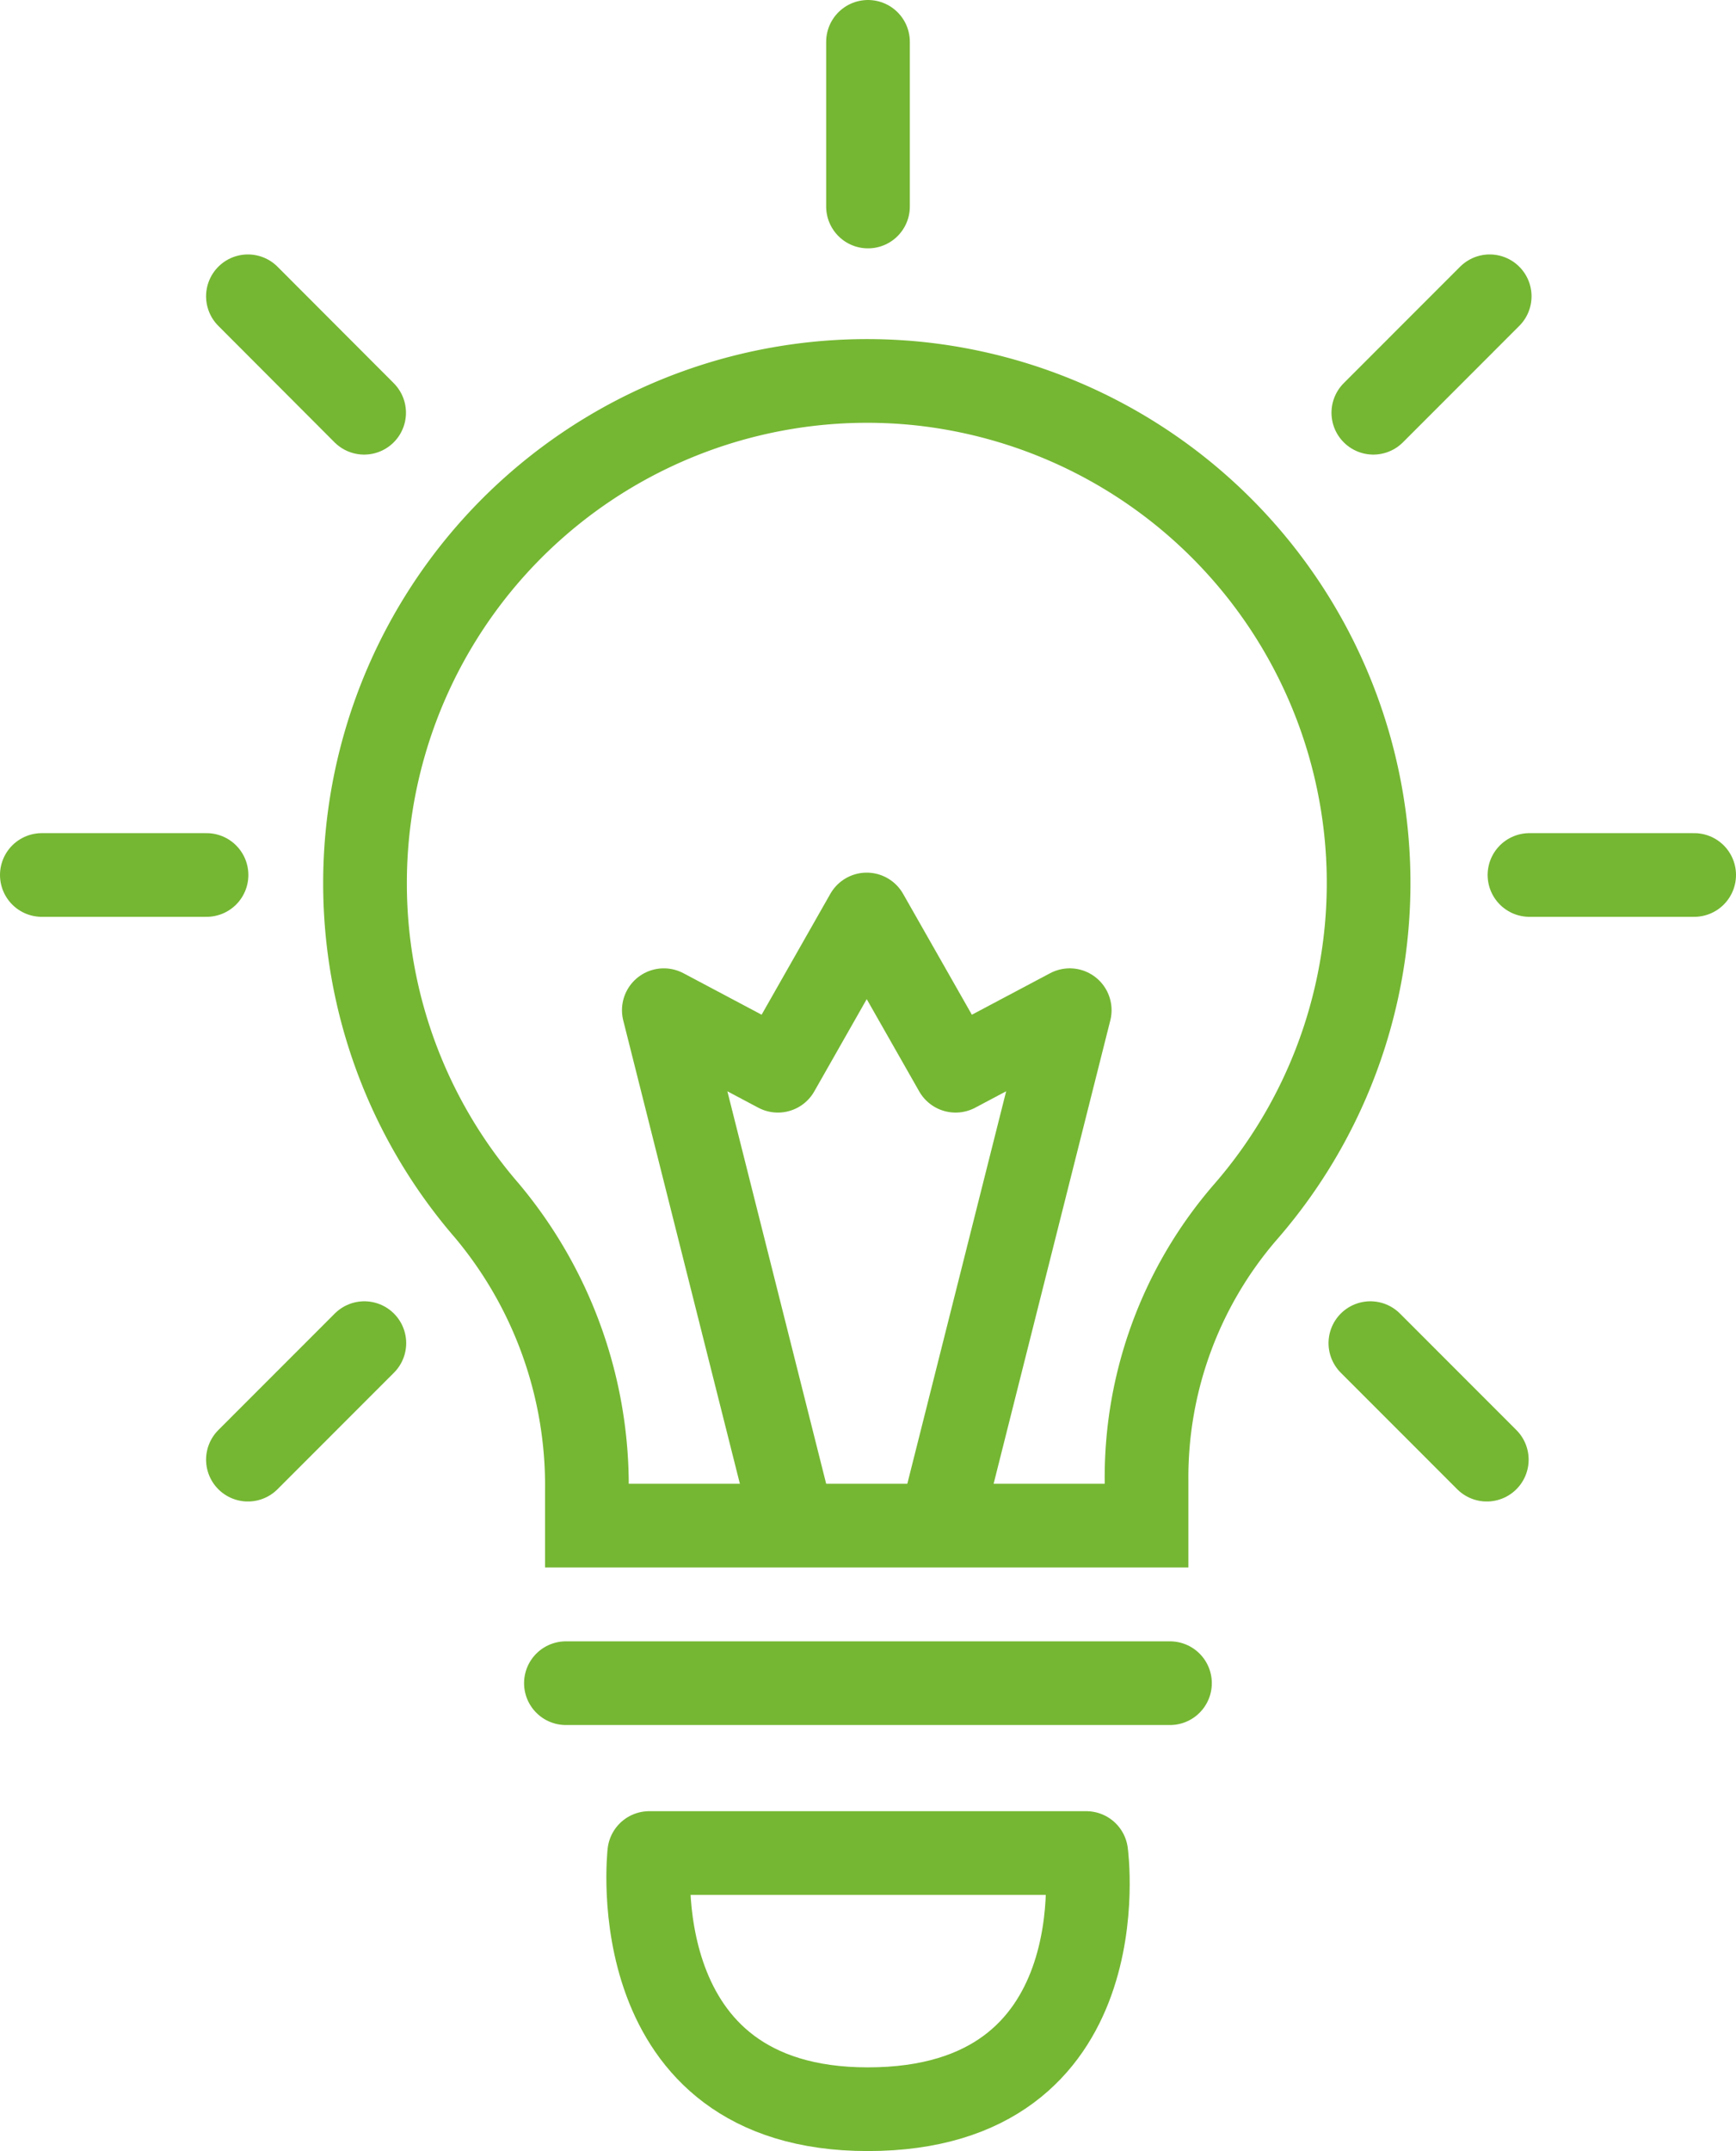
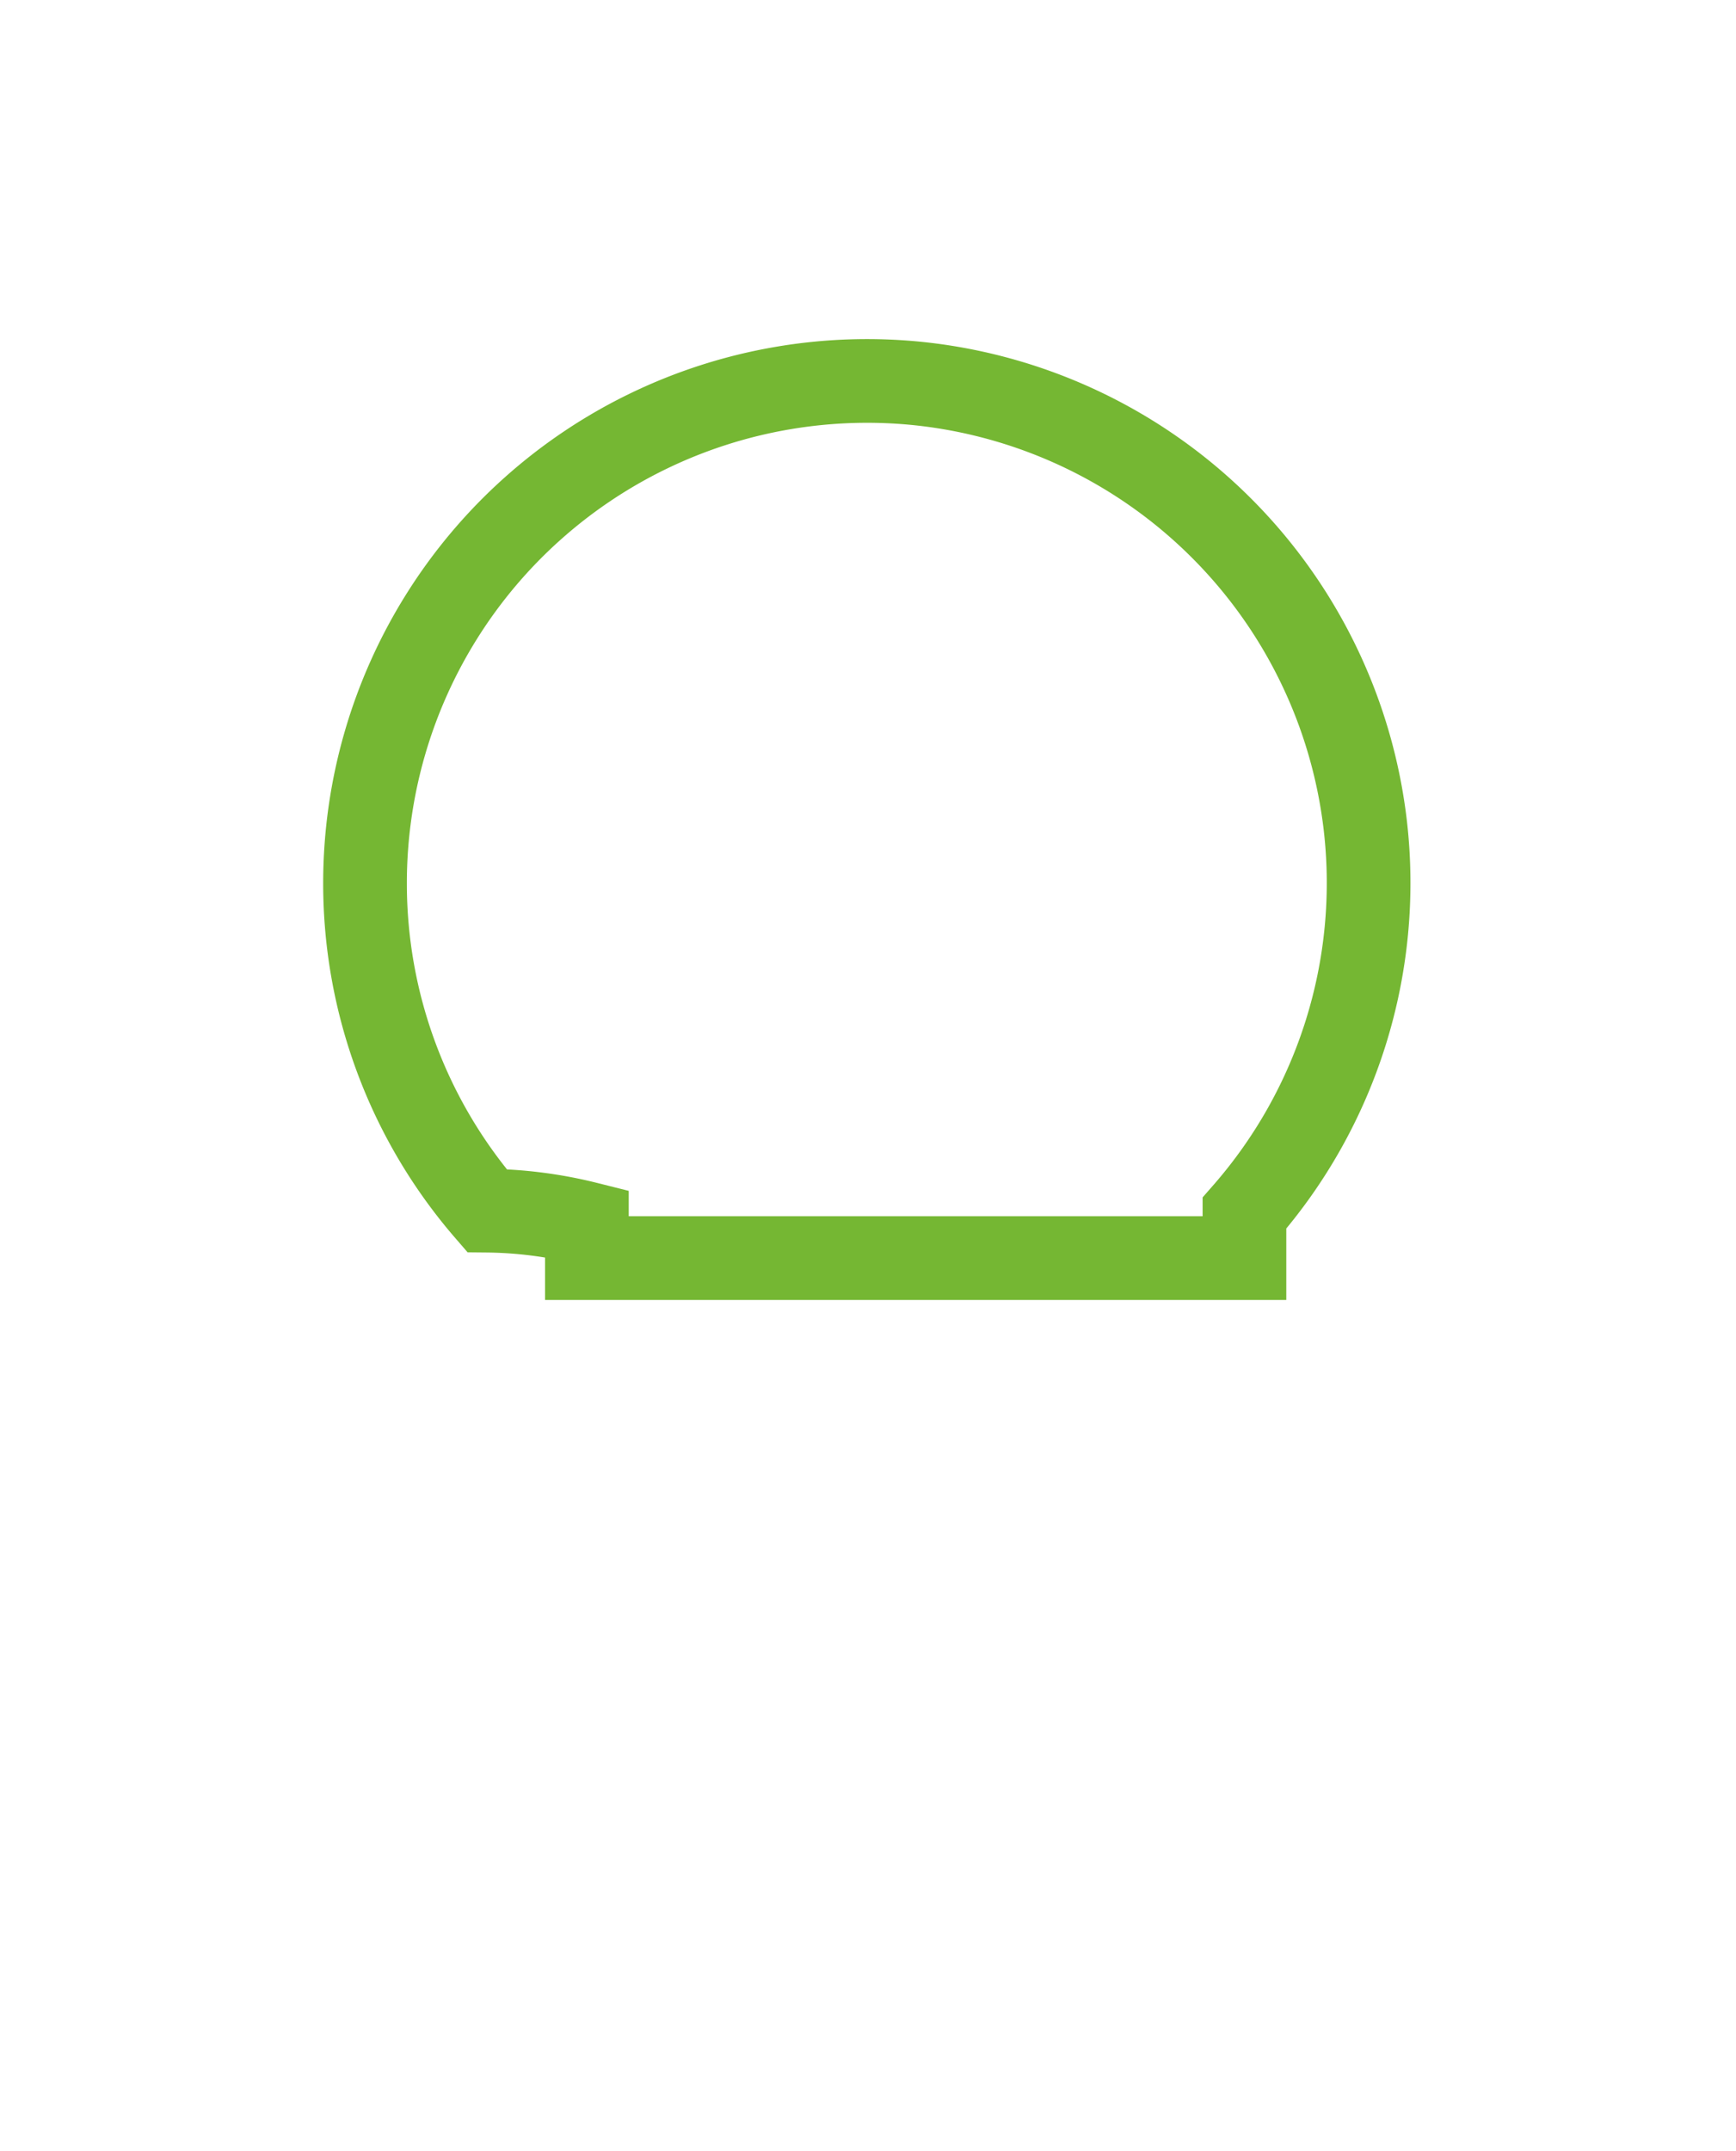
<svg xmlns="http://www.w3.org/2000/svg" width="31.118" height="38.549" viewBox="0 0 31.118 38.549">
  <g id="ENERGY_SAVING_NO_CIRCLE" data-name="ENERGY SAVING_NO CIRCLE" transform="translate(-33.917 59.433)">
    <g id="Group_4942" data-name="Group 4942" transform="translate(40.46 -52.604)">
-       <path id="Path_2989" data-name="Path 2989" d="M1.956.871A8.977,8.977,0,0,1-.213,7.794a7.266,7.266,0,0,0-1.755,4.794v.806H-12v-.62A7.671,7.671,0,0,0-13.792,7.75a8.959,8.959,0,0,1-2.185-5.875,9,9,0,0,1,9.992-8.94A9.009,9.009,0,0,1,1.956.871Z" transform="translate(15.977 7.118)" fill="none" stroke="#75b733" stroke-miterlimit="10" stroke-width="1.5" />
+       <path id="Path_2989" data-name="Path 2989" d="M1.956.871A8.977,8.977,0,0,1-.213,7.794v.806H-12v-.62A7.671,7.671,0,0,0-13.792,7.75a8.959,8.959,0,0,1-2.185-5.875,9,9,0,0,1,9.992-8.94A9.009,9.009,0,0,1,1.956.871Z" transform="translate(15.977 7.118)" fill="none" stroke="#75b733" stroke-miterlimit="10" stroke-width="1.5" />
    </g>
    <g id="Group_4943" data-name="Group 4943" transform="translate(34.667 -58.683)">
-       <path id="Path_2990" data-name="Path 2990" d="M1.615,0V2.951m14.809,11.98H13.472m-23.714,0h-2.952m5.777-8.284L-9.5,4.56m2.087,18.761L-9.5,25.409M12.759,4.56,10.673,6.647m2.034,18.762L10.62,23.321m-7.635,2.95,2.246-8.917L3.185,18.439l-1.593-2.8L0,18.439l-2.045-1.085L.2,26.271m5.327,6.188s.624,4.591-3.916,4.591c-4.441,0-3.917-4.591-3.917-4.591ZM-3.8,29.415H7.028" transform="translate(13.194)" fill="none" stroke="#75b733" stroke-linecap="round" stroke-linejoin="round" stroke-miterlimit="10" stroke-width="1.5" />
-     </g>
+       </g>
  </g>
</svg>